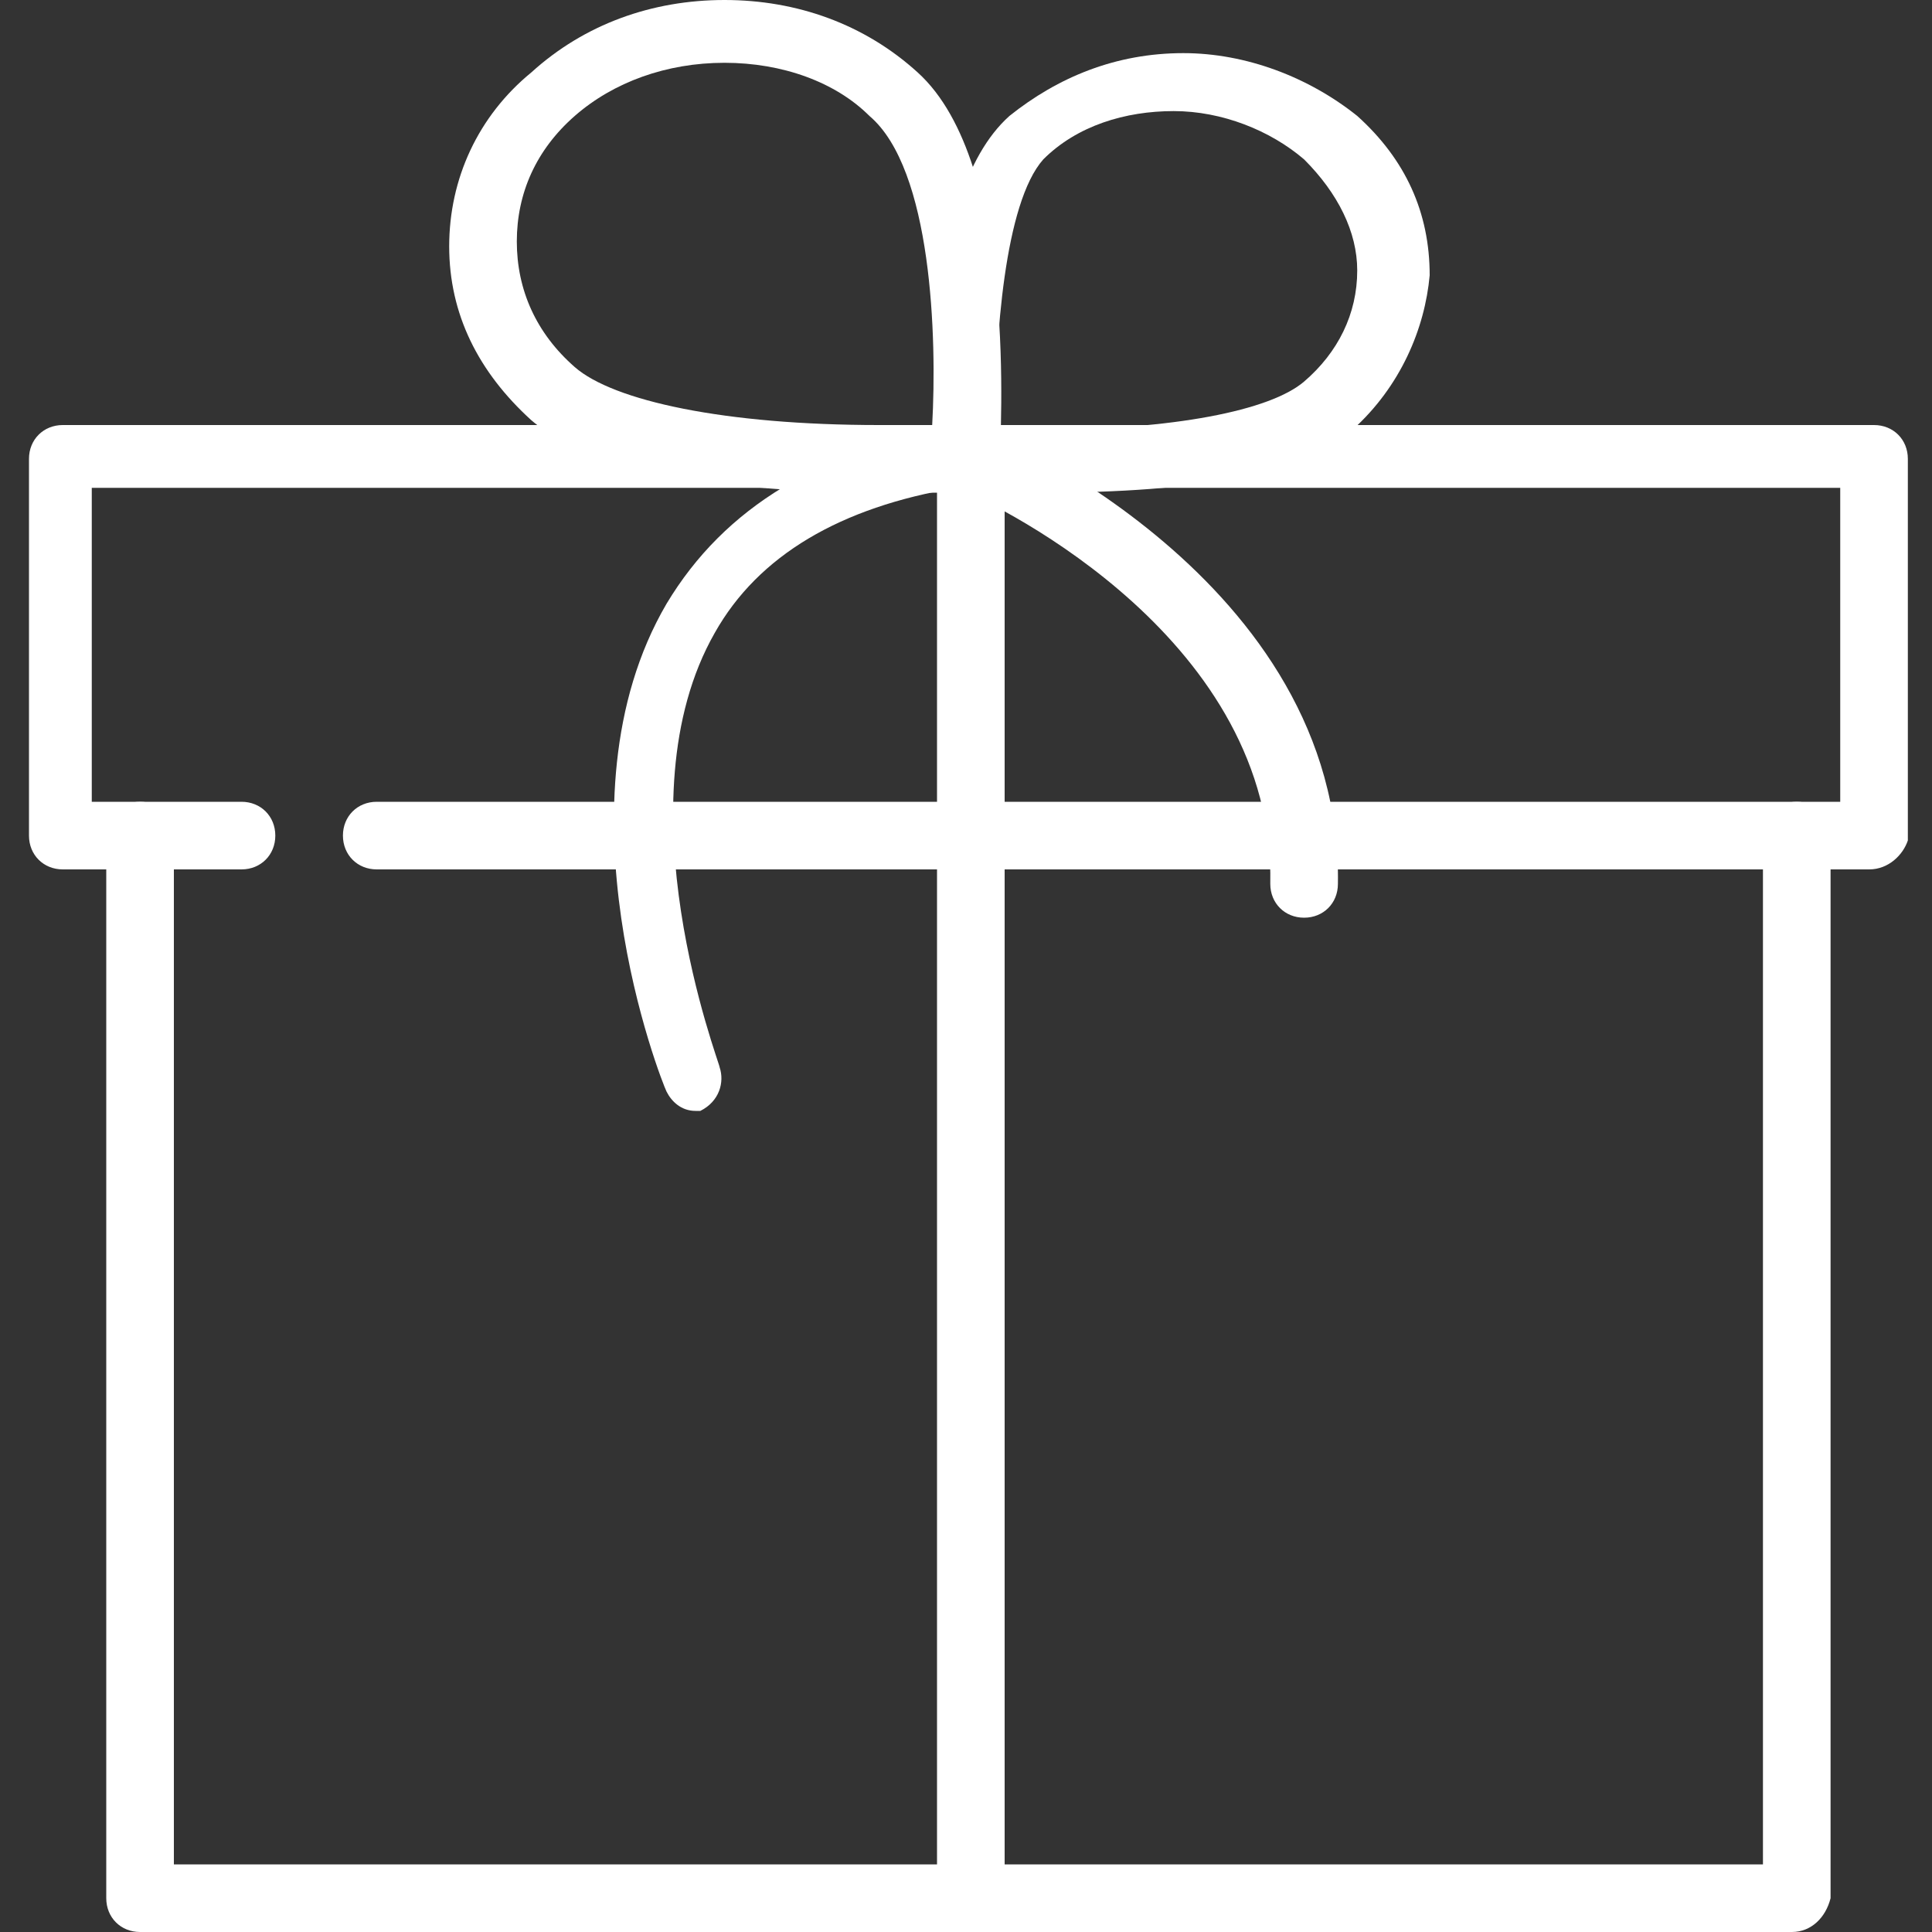
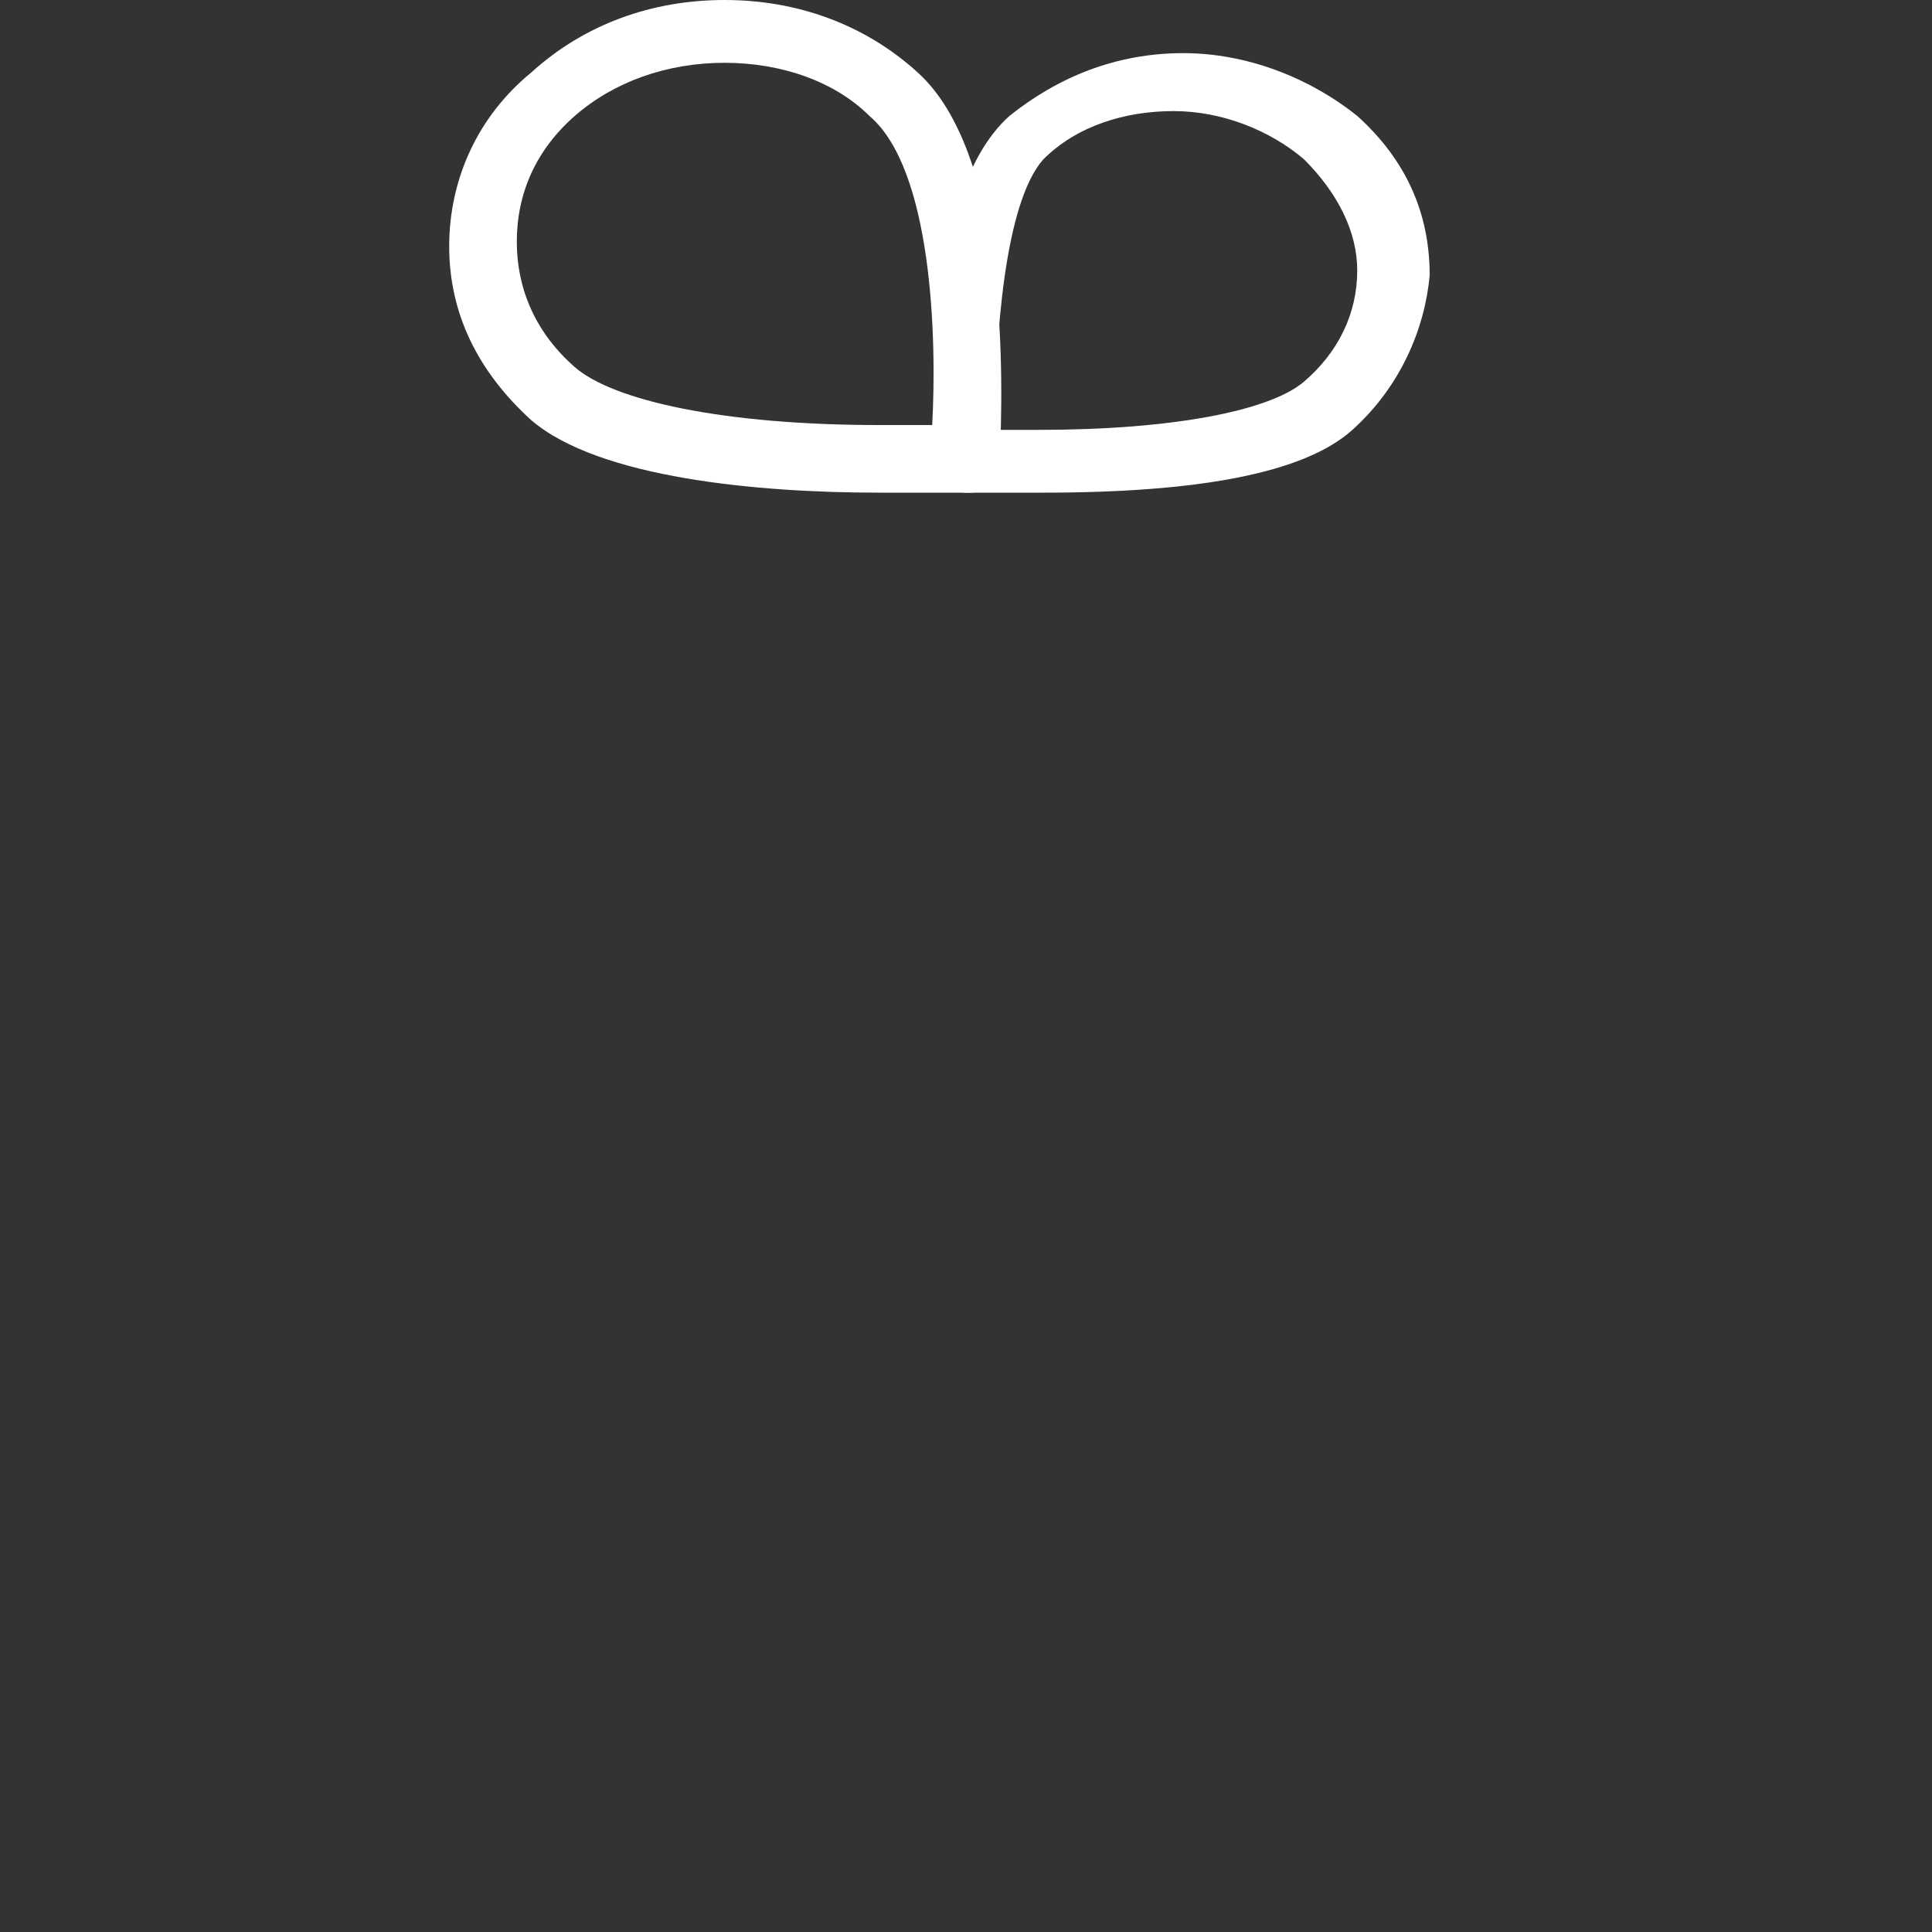
<svg xmlns="http://www.w3.org/2000/svg" version="1.1" id="Ebene_1" x="0px" y="0px" viewBox="0 0 40 40" width="40" height="40" style="enable-background:new 0 0 40 40;" xml:space="preserve">
  <rect x="0" y="0" width="40" height="40" fill="#333333" stroke="none" />
  <style type="text/css">
	.st0{fill:#FFFFFF;}
</style>
  <g id="XMLID_53_">
    <g id="XMLID_179_">
      <path id="XMLID_180_" class="st0" d="M21.6,10.2C21.6,10.2,21.6,10.2,21.6,10.2c-0.9,0-1.6,0-1.6,0c-0.3,0-0.6-0.3-0.6-0.6    c0-0.6-0.4-5.5,1.5-7.2c1-0.8,2.2-1.3,3.6-1.3c1.3,0,2.6,0.5,3.6,1.3c1,0.9,1.5,2,1.5,3.3C29.5,6.8,29,8,28,8.9    C27,9.8,24.8,10.2,21.6,10.2z M20.6,8.9c0.3,0,0.6,0,0.9,0c2.8,0,4.8-0.4,5.5-1c0.7-0.6,1.1-1.4,1.1-2.3c0-0.8-0.4-1.6-1.1-2.3    c-0.7-0.6-1.7-1-2.7-1c-1,0-2,0.3-2.7,1C20.8,4.2,20.6,7,20.6,8.9z" />
    </g>
    <g id="XMLID_175_">
      <path id="XMLID_176_" class="st0" d="M18.2,10.2c-2.5,0-5.8-0.3-7.2-1.5c-1.1-1-1.7-2.2-1.7-3.6c0-1.4,0.6-2.7,1.7-3.6    C12.1,0.5,13.5,0,15,0c1.5,0,2.9,0.5,4,1.5c2.1,1.9,1.7,7.5,1.7,8.1c0,0.3-0.3,0.6-0.6,0.6C20,10.2,19.3,10.2,18.2,10.2z M15,1.3    c-1.2,0-2.3,0.4-3.1,1.1c-0.8,0.7-1.2,1.6-1.2,2.6c0,1,0.4,1.9,1.2,2.6c0.8,0.7,3.1,1.2,6.3,1.2c0.5,0,0.9,0,1.1,0    c0.1-1.8,0-5.3-1.3-6.4C17.3,1.7,16.2,1.3,15,1.3z" />
    </g>
    <g id="XMLID_173_">
-       <path id="XMLID_46_" class="st0" d="M14.4,23c-0.3,0-0.5-0.2-0.6-0.4c-0.1-0.2-2.4-6,0-10.1c1.2-2,3.2-3.2,6.1-3.7    c0.1,0,0.2,0,0.3,0c0.3,0.1,7.6,3.2,7.5,9.5c0,0.4-0.3,0.7-0.7,0.7c0,0,0,0,0,0c-0.4,0-0.7-0.3-0.7-0.7c0.1-5-5.5-7.8-6.5-8.2    c-2.4,0.4-4.1,1.4-5,3c-2,3.5,0.1,8.9,0.1,9c0.1,0.3,0,0.7-0.4,0.9C14.6,23,14.5,23,14.4,23z" />
-     </g>
+       </g>
    <g id="XMLID_64_">
-       <path id="XMLID_45_" class="st0" d="M38.7,18H7.8c-0.4,0-0.7-0.3-0.7-0.7c0-0.4,0.3-0.7,0.7-0.7h30.3v-6.5H1.9v6.5H5    c0.4,0,0.7,0.3,0.7,0.7C5.7,17.7,5.4,18,5,18H1.3c-0.4,0-0.7-0.3-0.7-0.7V9.5c0-0.4,0.3-0.7,0.7-0.7h37.5c0.4,0,0.7,0.3,0.7,0.7    v7.9C39.4,17.7,39.1,18,38.7,18z" />
-     </g>
+       </g>
    <g id="XMLID_60_">
-       <path id="XMLID_44_" class="st0" d="M37.1,40H2.9c-0.4,0-0.7-0.3-0.7-0.7v-22c0-0.4,0.3-0.7,0.7-0.7c0.4,0,0.7,0.3,0.7,0.7v21.3    h32.9V17.3c0-0.4,0.3-0.7,0.7-0.7c0.4,0,0.7,0.3,0.7,0.7v22C37.8,39.7,37.5,40,37.1,40z" />
-     </g>
+       </g>
    <g id="XMLID_56_">
-       <path id="XMLID_43_" class="st0" d="M20.1,40c-0.4,0-0.7-0.3-0.7-0.7V9.5c0-0.4,0.3-0.7,0.7-0.7c0.4,0,0.7,0.3,0.7,0.7v29.8    C20.7,39.7,20.4,40,20.1,40z" />
-     </g>
+       </g>
  </g>
</svg>